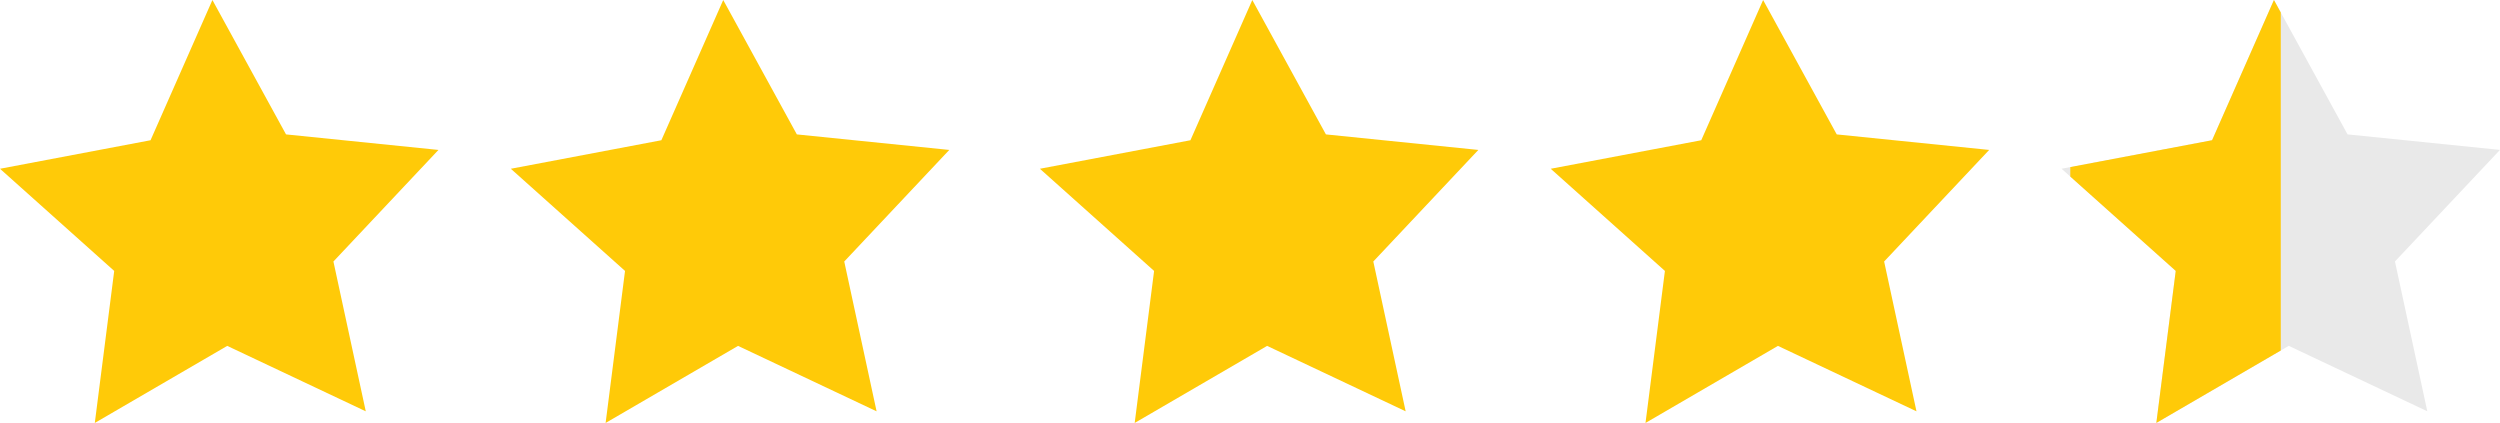
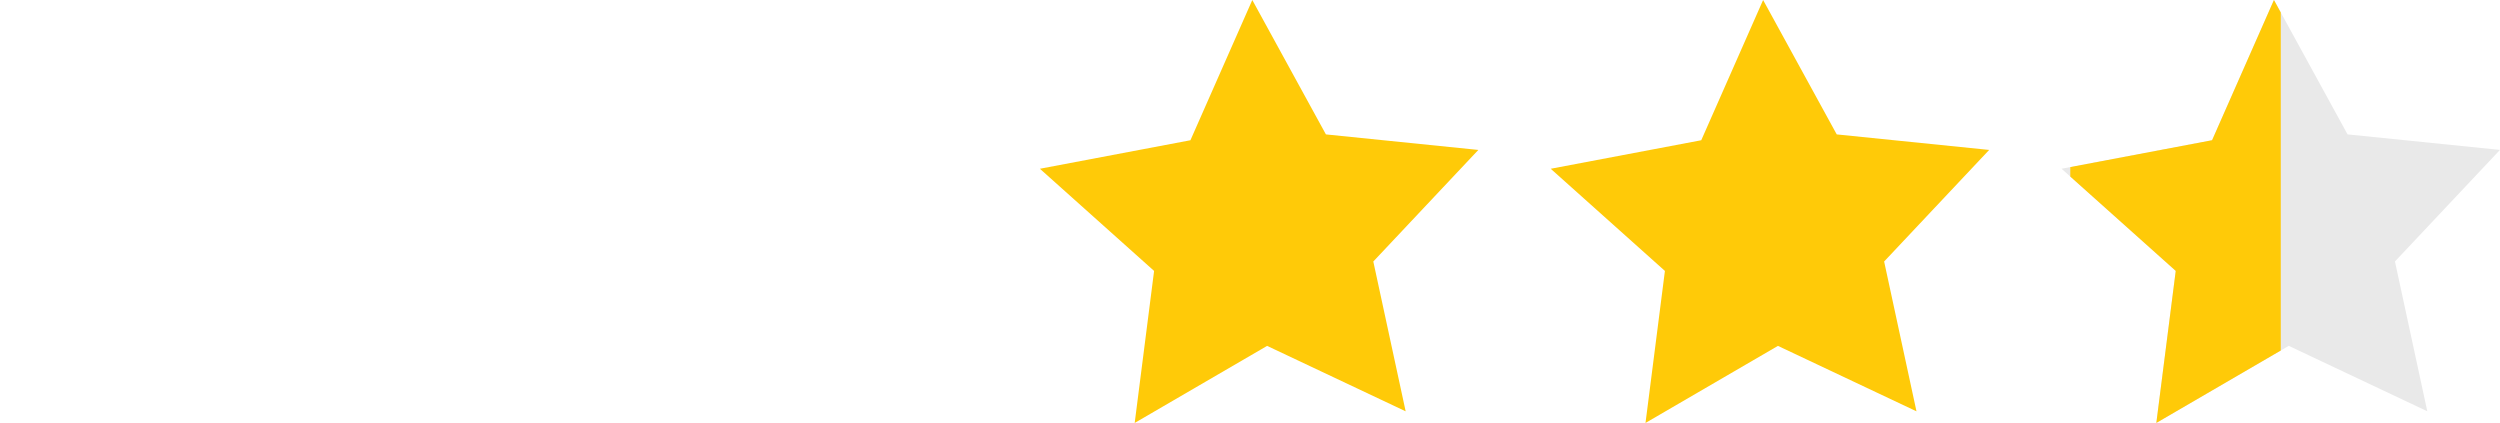
<svg xmlns="http://www.w3.org/2000/svg" width="137.034" height="23.183" viewBox="0 0 137.034 23.183">
  <defs>
    <style>.a{fill:#f5f190;}.b{clip-path:url(#a);}.c{fill:#e9e9e9;}.d{fill:#ffca08;}</style>
    <clipPath id="a">
      <path class="a" d="M197.646,84.708l8.355.851-5.757,6.116,1.773,8.212L194.423,96.3l-7.259,4.224,1.064-8.333-6.26-5.6,8.252-1.563,3.391-7.686Z" transform="translate(416.439 133.66)" />
    </clipPath>
  </defs>
  <g transform="translate(-401.001 -459.777)">
    <g class="b" transform="translate(-84.406 248.775)">
      <path class="c" d="M197.646,84.708l8.355.851-5.757,6.116,1.773,8.212L194.423,96.3l-7.259,4.224,1.064-8.333-6.26-5.6,8.252-1.563,3.391-7.686Z" transform="translate(416.439 133.659)" />
      <rect class="d" width="11.537" height="23.624" transform="translate(598.887 211)" />
    </g>
-     <path class="d" d="M197.646,84.708l8.355.851-5.757,6.116,1.773,8.212L194.423,96.3l-7.259,4.224,1.064-8.333-6.26-5.6,8.252-1.563,3.391-7.686Z" transform="translate(219.033 382.436)" />
-     <path class="d" d="M197.646,84.708l8.355.851-5.757,6.116,1.773,8.212L194.423,96.3l-7.259,4.224,1.064-8.333-6.26-5.6,8.252-1.563,3.391-7.686Z" transform="translate(247.033 382.436)" />
    <path class="d" d="M197.646,84.708l8.355.851-5.757,6.116,1.773,8.212L194.423,96.3l-7.259,4.224,1.064-8.333-6.26-5.6,8.252-1.563,3.391-7.686Z" transform="translate(276.033 382.436)" />
    <path class="d" d="M197.646,84.708l8.355.851-5.757,6.116,1.773,8.212L194.423,96.3l-7.259,4.224,1.064-8.333-6.26-5.6,8.252-1.563,3.391-7.686Z" transform="translate(304.033 382.436)" />
  </g>
</svg>